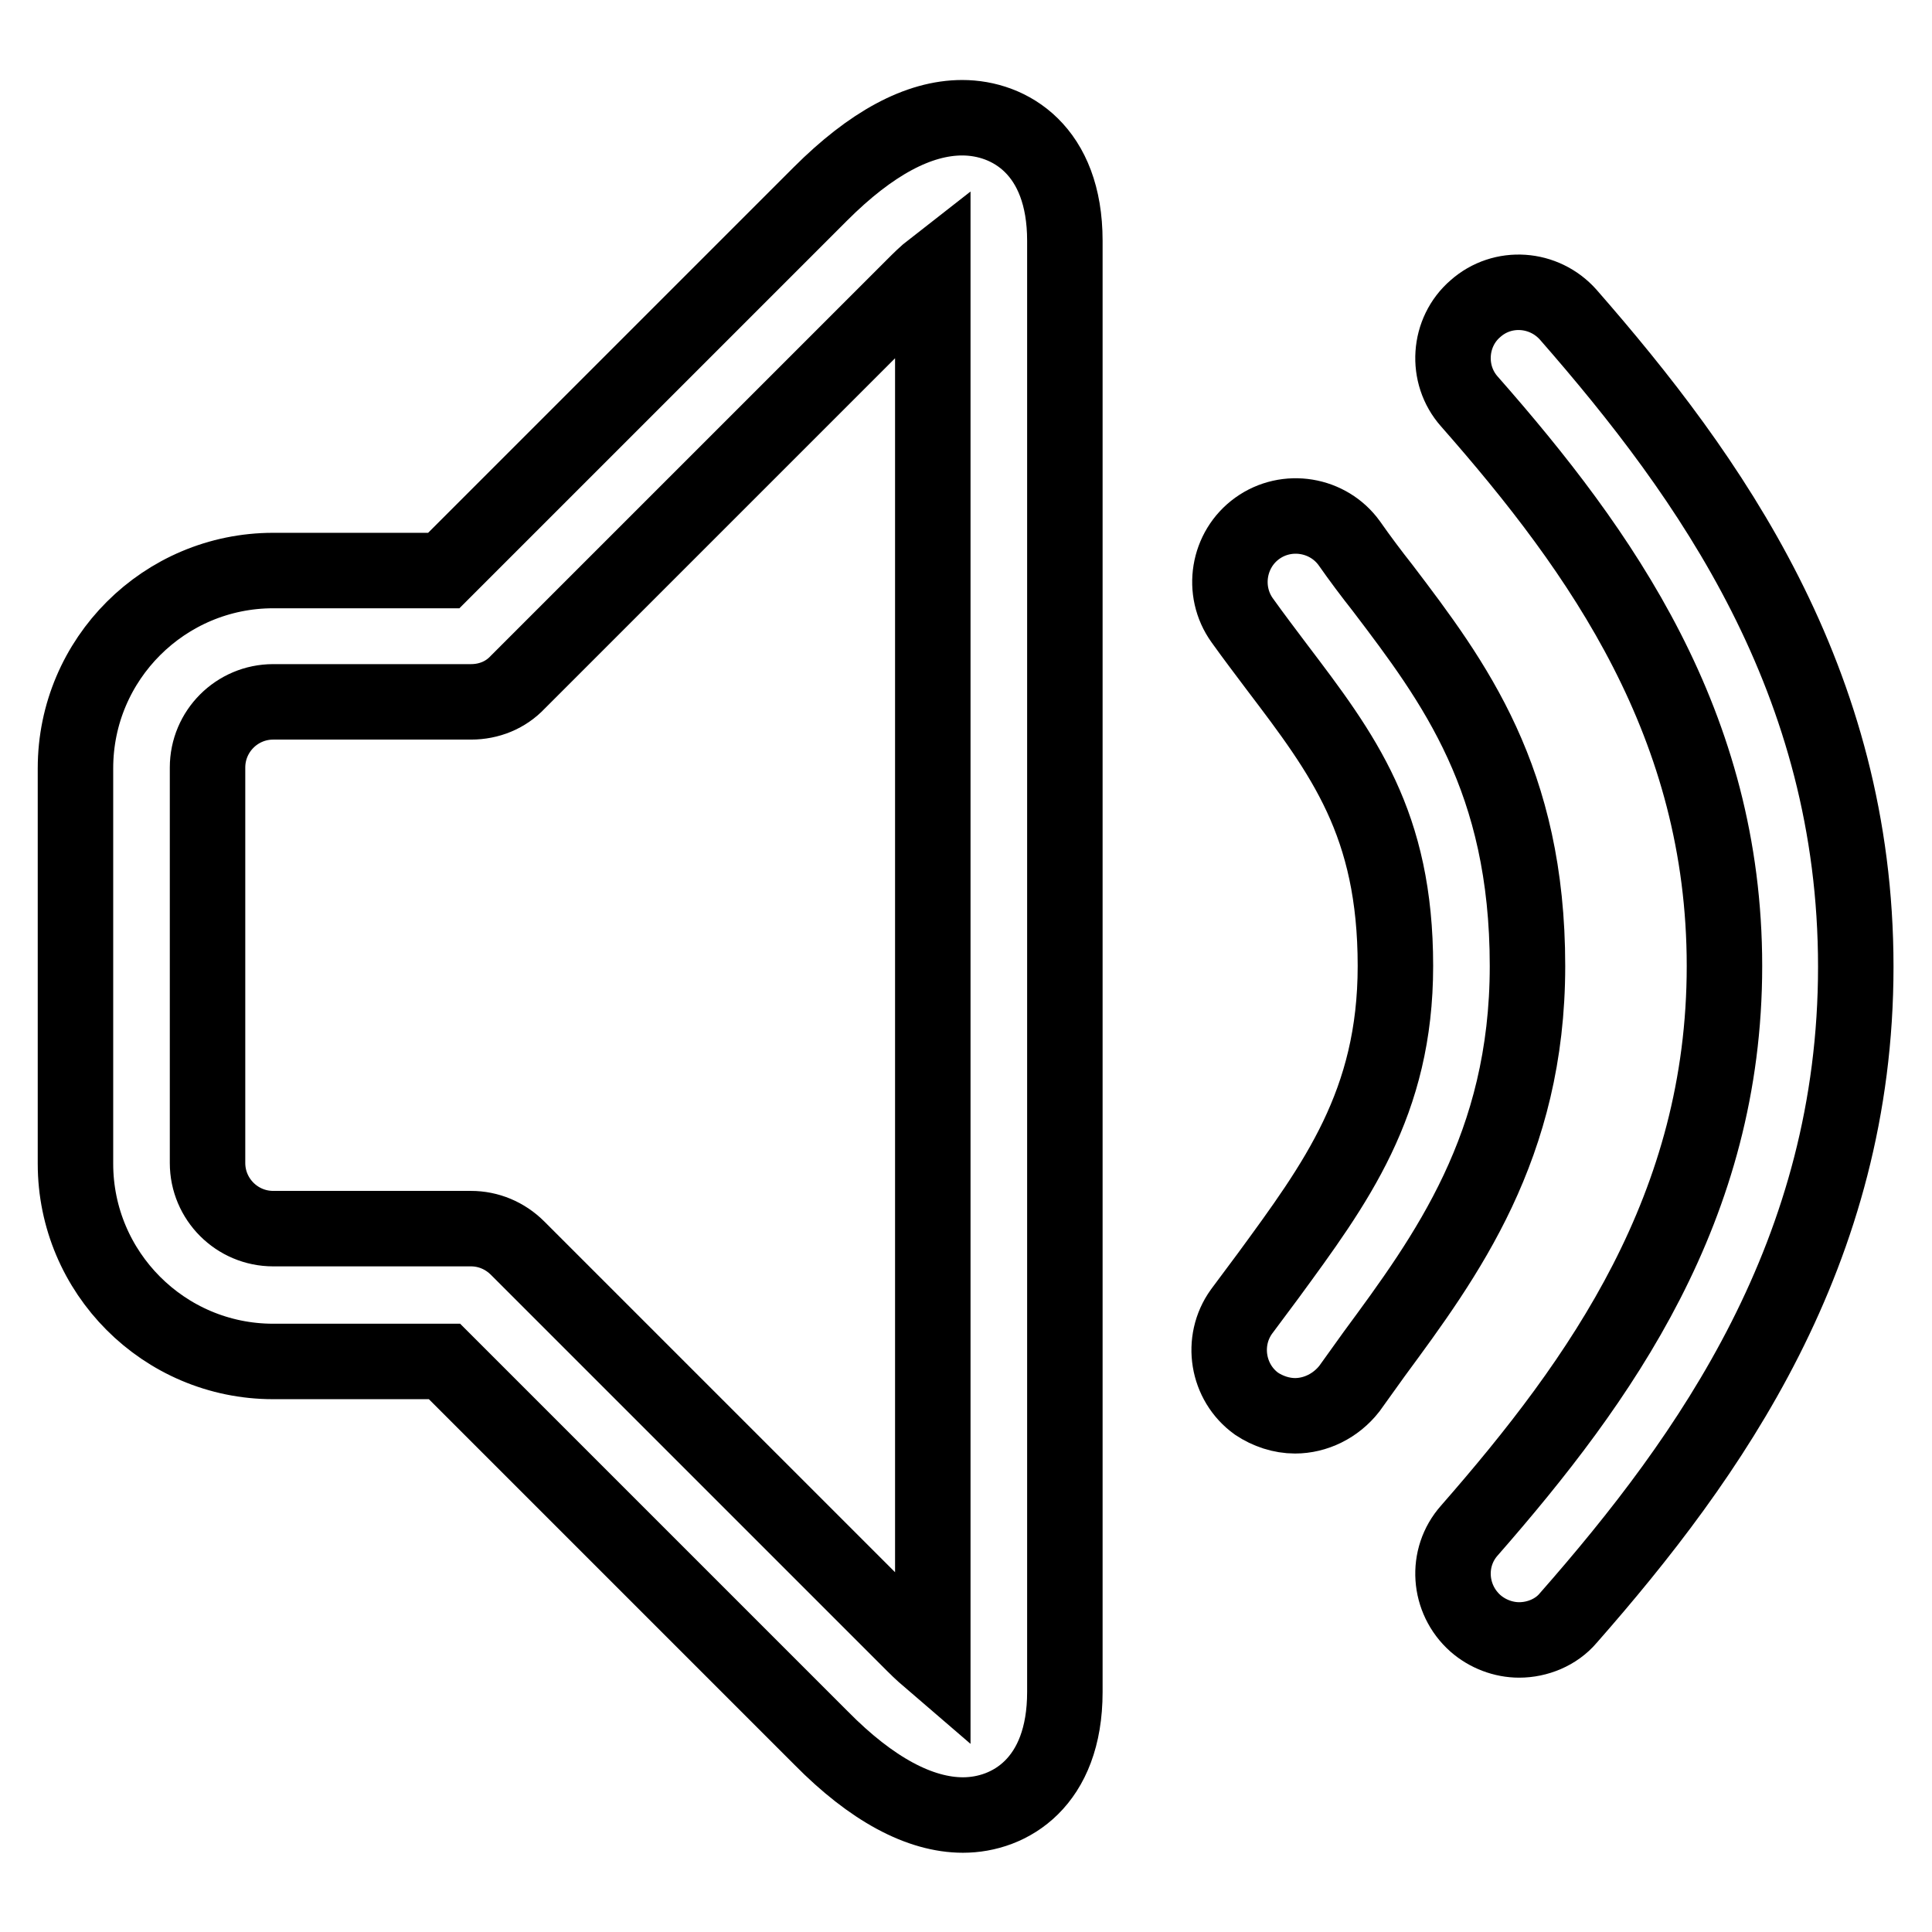
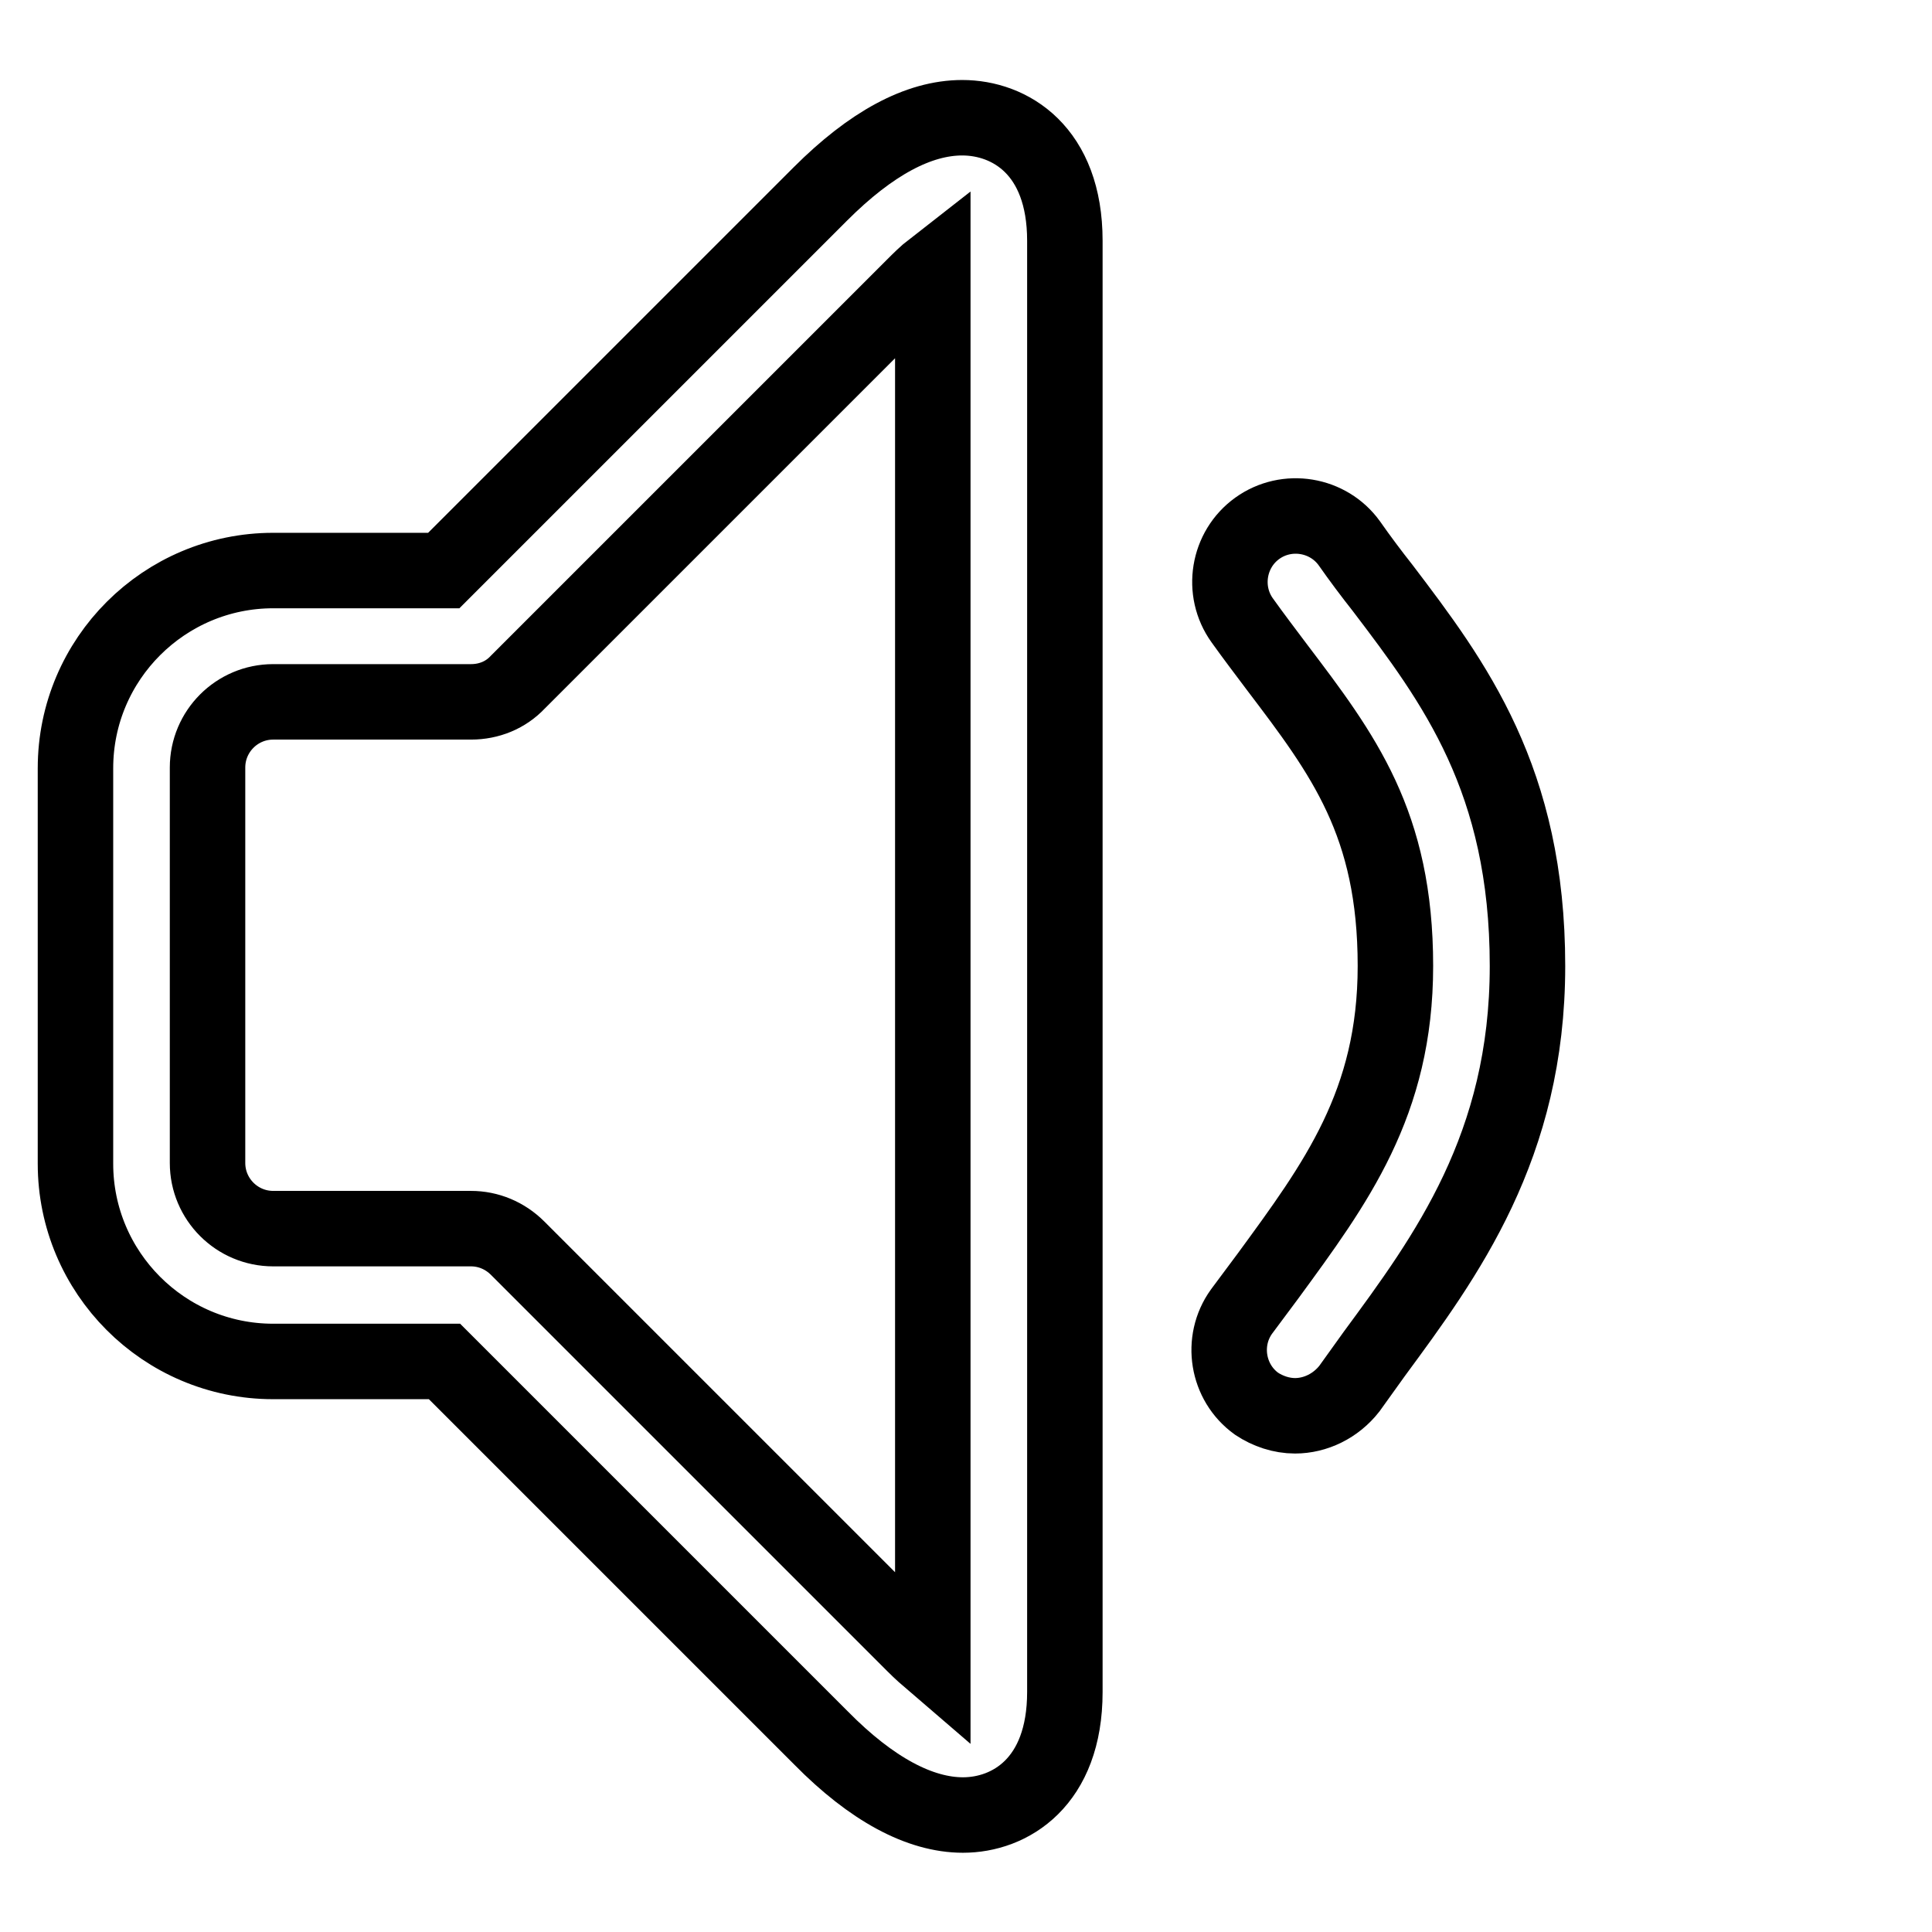
<svg xmlns="http://www.w3.org/2000/svg" version="1.1" x="0px" y="0px" viewBox="0 0 256 256" enable-background="new 0 0 256 256" xml:space="preserve">
  <g>
    <path stroke-width="10" fill-opacity="0" stroke="#000000" d="M127.6,240.5c-5.7,0-12.1-3.4-18.8-10.2l-49.9-49.9H36.2c-14.5,0-26.2-11.8-26.2-26.2v-52.4 c0-14.5,11.8-26.2,26.2-26.2h22.6l49.9-49.9c6.7-6.7,13-10.1,18.8-10.1c6.3,0,13.6,4.3,13.6,16.3v192.3 C141.1,236.2,133.8,240.5,127.6,240.5z M36.2,93c-4.8,0-8.7,3.9-8.7,8.7v52.4c0,4.8,3.9,8.7,8.7,8.7h26.2c2.3,0,4.5,0.9,6.2,2.6 l52.5,52.5c0.9,0.9,1.8,1.7,2.5,2.3V35.6c-0.9,0.7-1.7,1.5-2.6,2.4L68.6,90.4C67,92.1,64.8,93,62.4,93H36.2z M171.6,187.6 c-1.8,0-3.6-0.6-5.1-1.6c-3.9-2.8-4.8-8.3-2-12.2l3.5-4.7c9-12.3,16.9-22.9,16.9-41.1c0-18.9-6.9-28-15.7-39.6 c-1.5-2-3.1-4.1-4.6-6.2c-2.8-3.9-1.9-9.4,2-12.2c3.9-2.8,9.4-1.9,12.2,2c1.4,2,2.9,4,4.4,5.9c9.5,12.5,19.2,25.4,19.2,50.1 c0,23.9-10.8,38.5-20.3,51.4l-3.3,4.6C177,186.3,174.3,187.6,171.6,187.6L171.6,187.6z" />
-     <path stroke-width="10" fill-opacity="0" stroke="#000000" d="M201.3,217.3c-2.1,0-4.2-0.8-5.8-2.2c-3.6-3.2-4-8.7-0.8-12.3c17.5-20,33.8-42.9,33.8-74.8 c0-31.9-16.2-54.8-33.8-74.8c-3.2-3.6-2.8-9.2,0.8-12.3c3.6-3.2,9.1-2.8,12.3,0.8c18.8,21.5,38.1,48.5,38.1,86.4 c0,37.8-19.3,64.9-38.1,86.3C206.2,216.3,203.7,217.3,201.3,217.3L201.3,217.3z" />
  </g>
</svg>